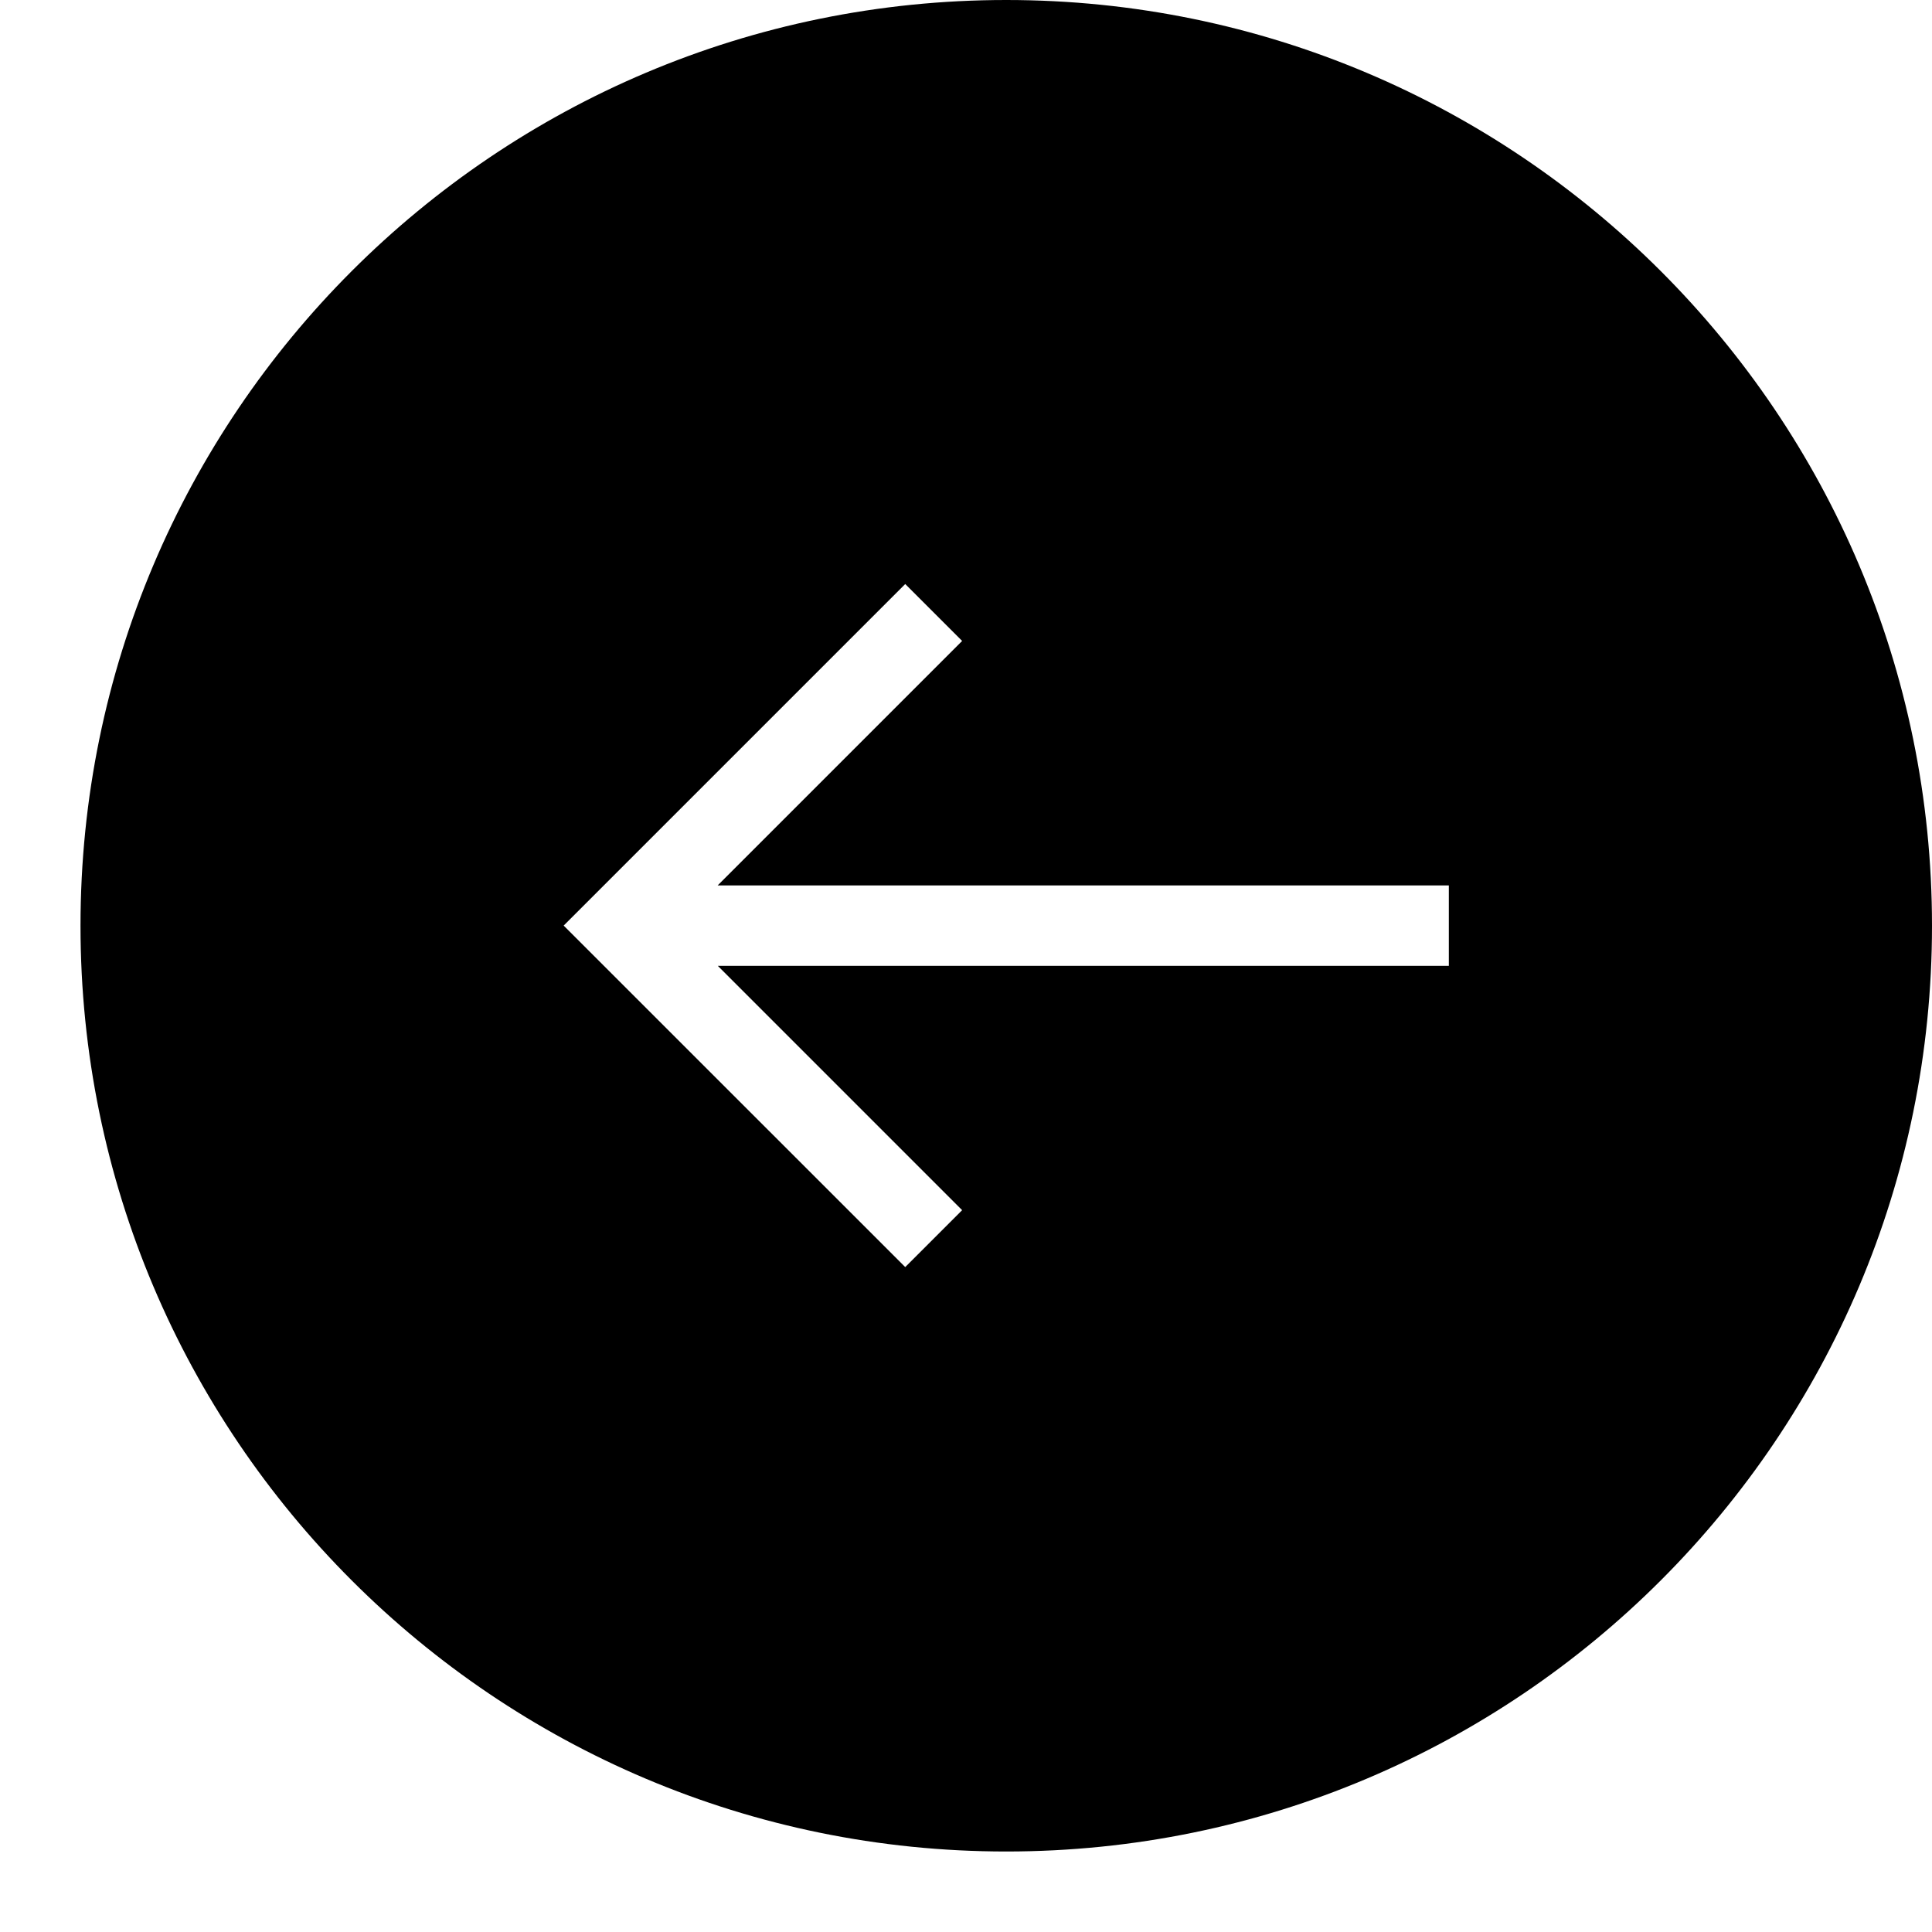
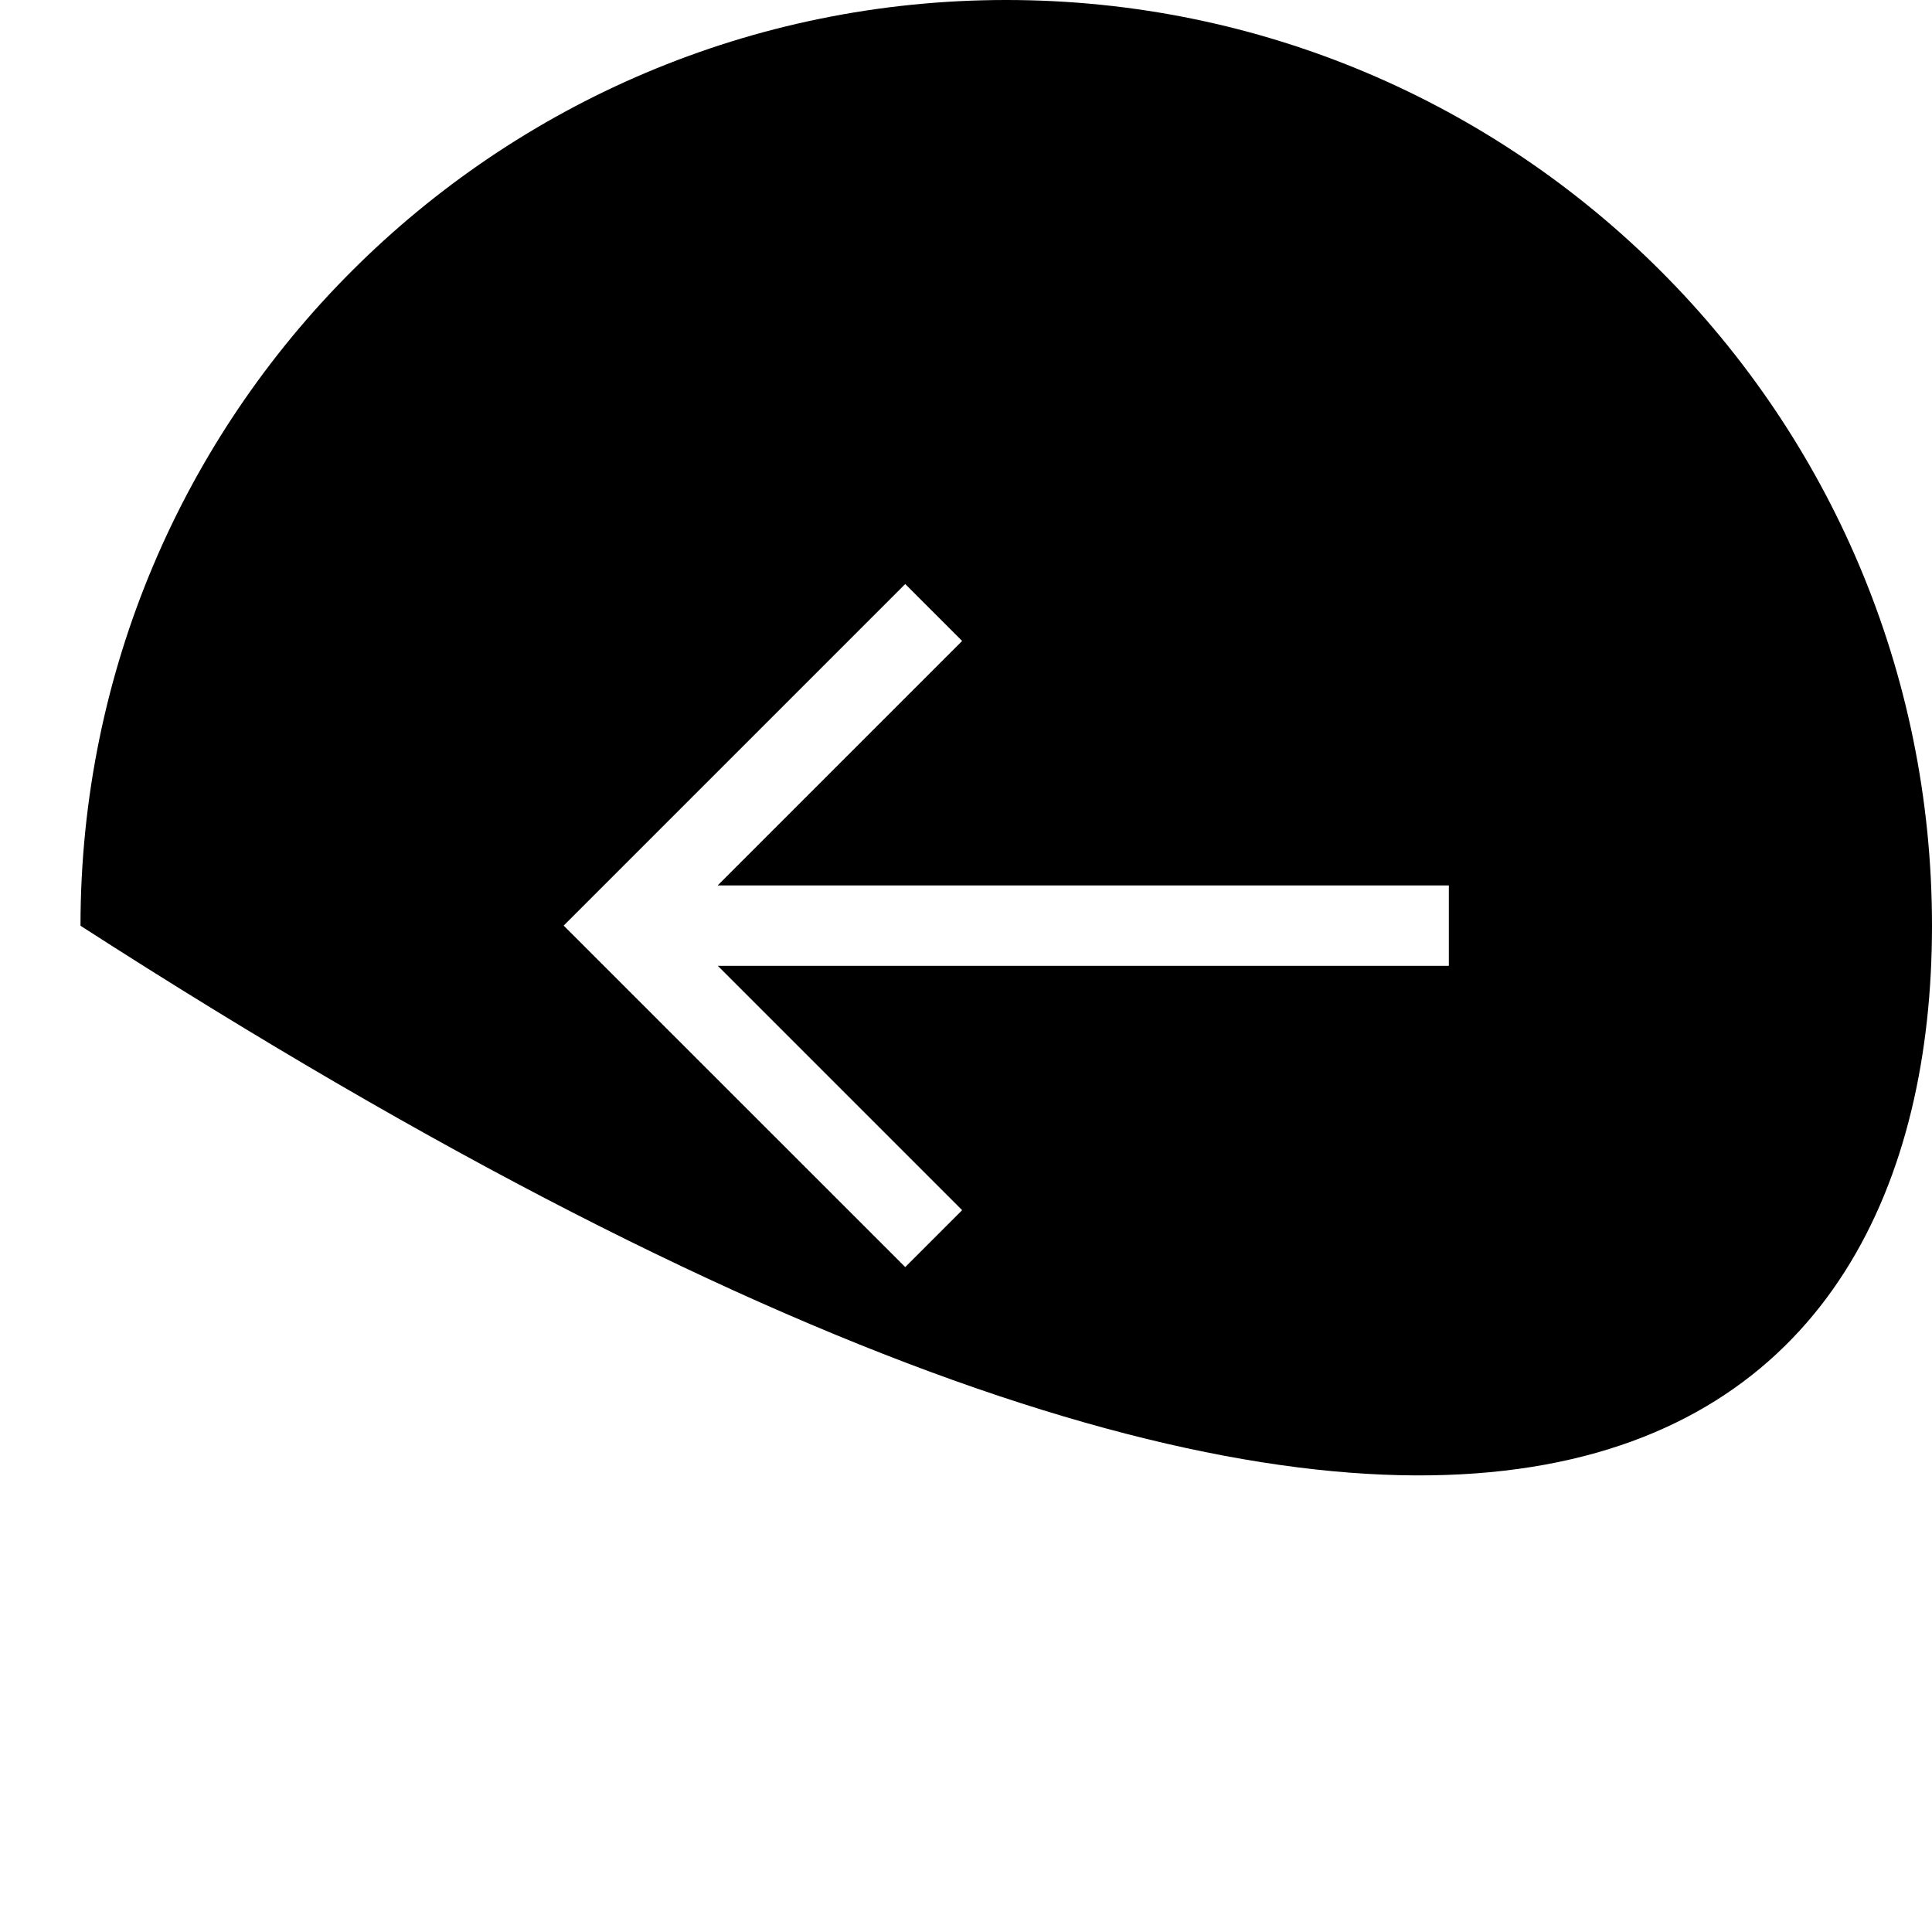
<svg xmlns="http://www.w3.org/2000/svg" height="24px" version="1.1" viewBox="0 0 24 24" width="24px">
  <title />
  <desc />
  <defs />
  <g fill="none" fill-rule="evenodd" id="miu" stroke="none" stroke-width="1">
    <g id="Artboard-1" transform="translate(-395, -155)">
      <g id="slice" transform="translate(215, 119)" />
-       <path d="M411.083,166.998 L408.048,170.033 L408.755,170.74 L412.998,166.498 L408.755,162.255 L408.048,162.962 L411.085,165.999 L402.002,165.999 L402.002,166.998 L411.083,166.998 Z M396,166.5 C396,160.149 401.149,155 407.5,155 C413.851,155 419,160.149 419,166.5 C419,172.851 413.851,178 407.5,178 C401.149,178 396,172.851 396,166.5 Z" fill="#000000" id="circle-arrow_back-previous-glyph" transform="translate(407.5, 166.5) scale(-1, 1) translate(-407.5, -166.5) " />
+       <path d="M411.083,166.998 L408.048,170.033 L408.755,170.74 L412.998,166.498 L408.755,162.255 L408.048,162.962 L411.085,165.999 L402.002,165.999 L402.002,166.998 L411.083,166.998 Z M396,166.5 C396,160.149 401.149,155 407.5,155 C413.851,155 419,160.149 419,166.5 C401.149,178 396,172.851 396,166.5 Z" fill="#000000" id="circle-arrow_back-previous-glyph" transform="translate(407.5, 166.5) scale(-1, 1) translate(-407.5, -166.5) " />
    </g>
  </g>
</svg>